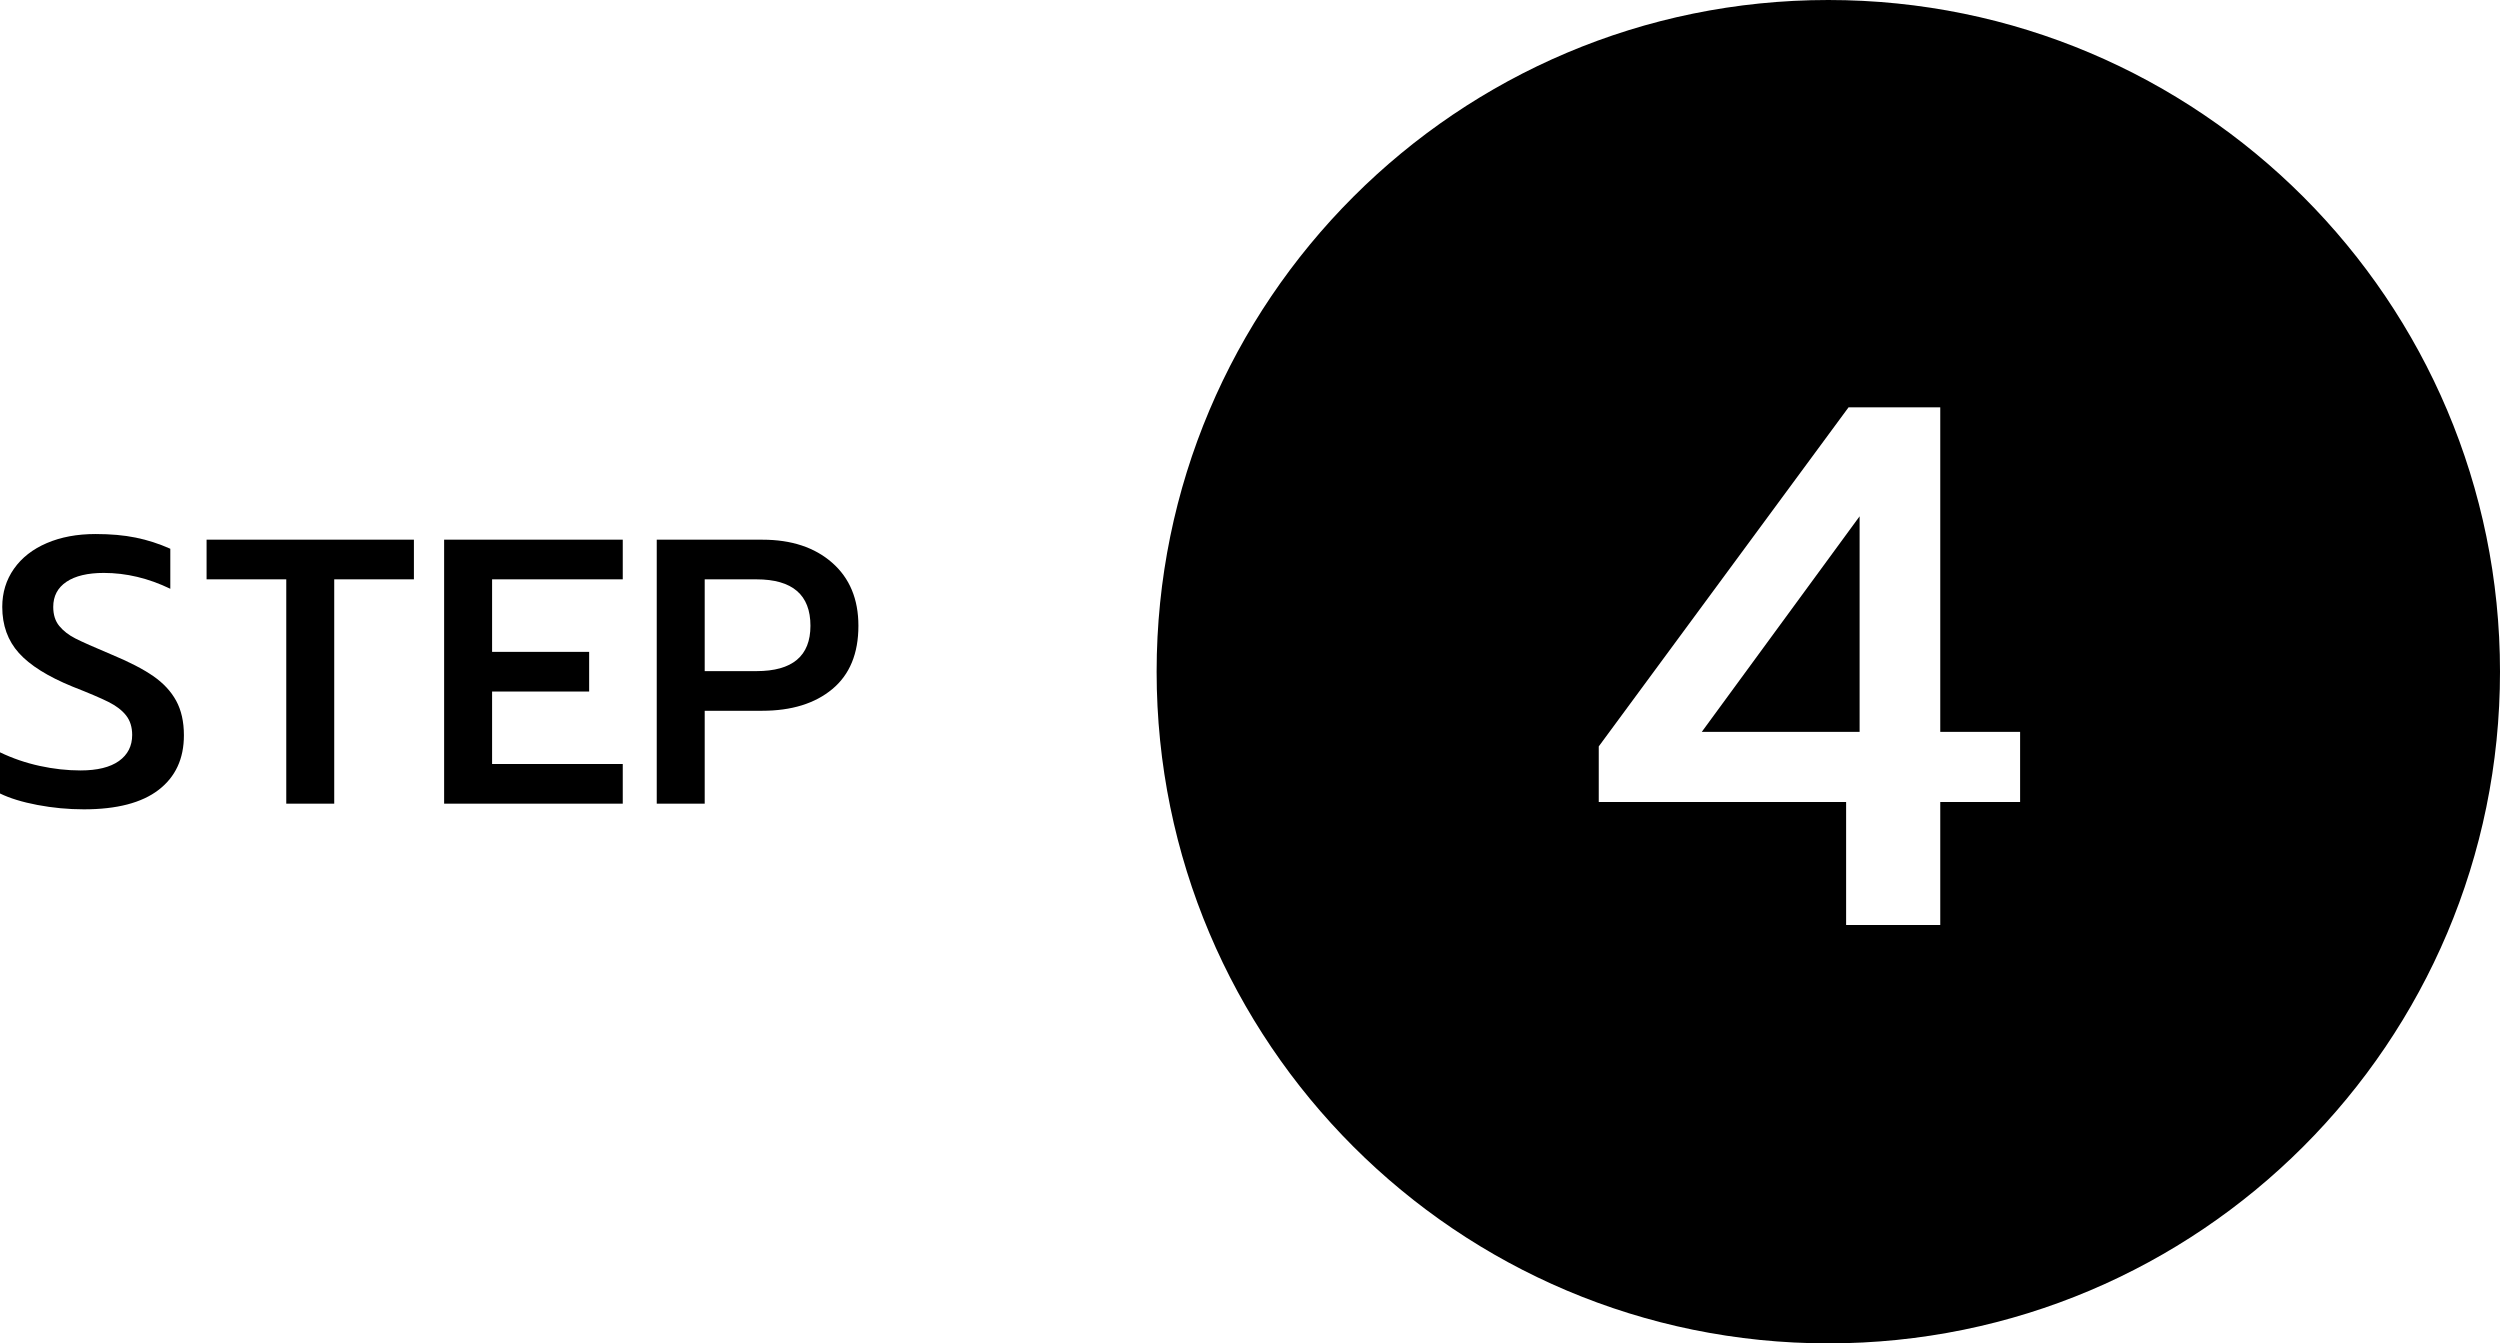
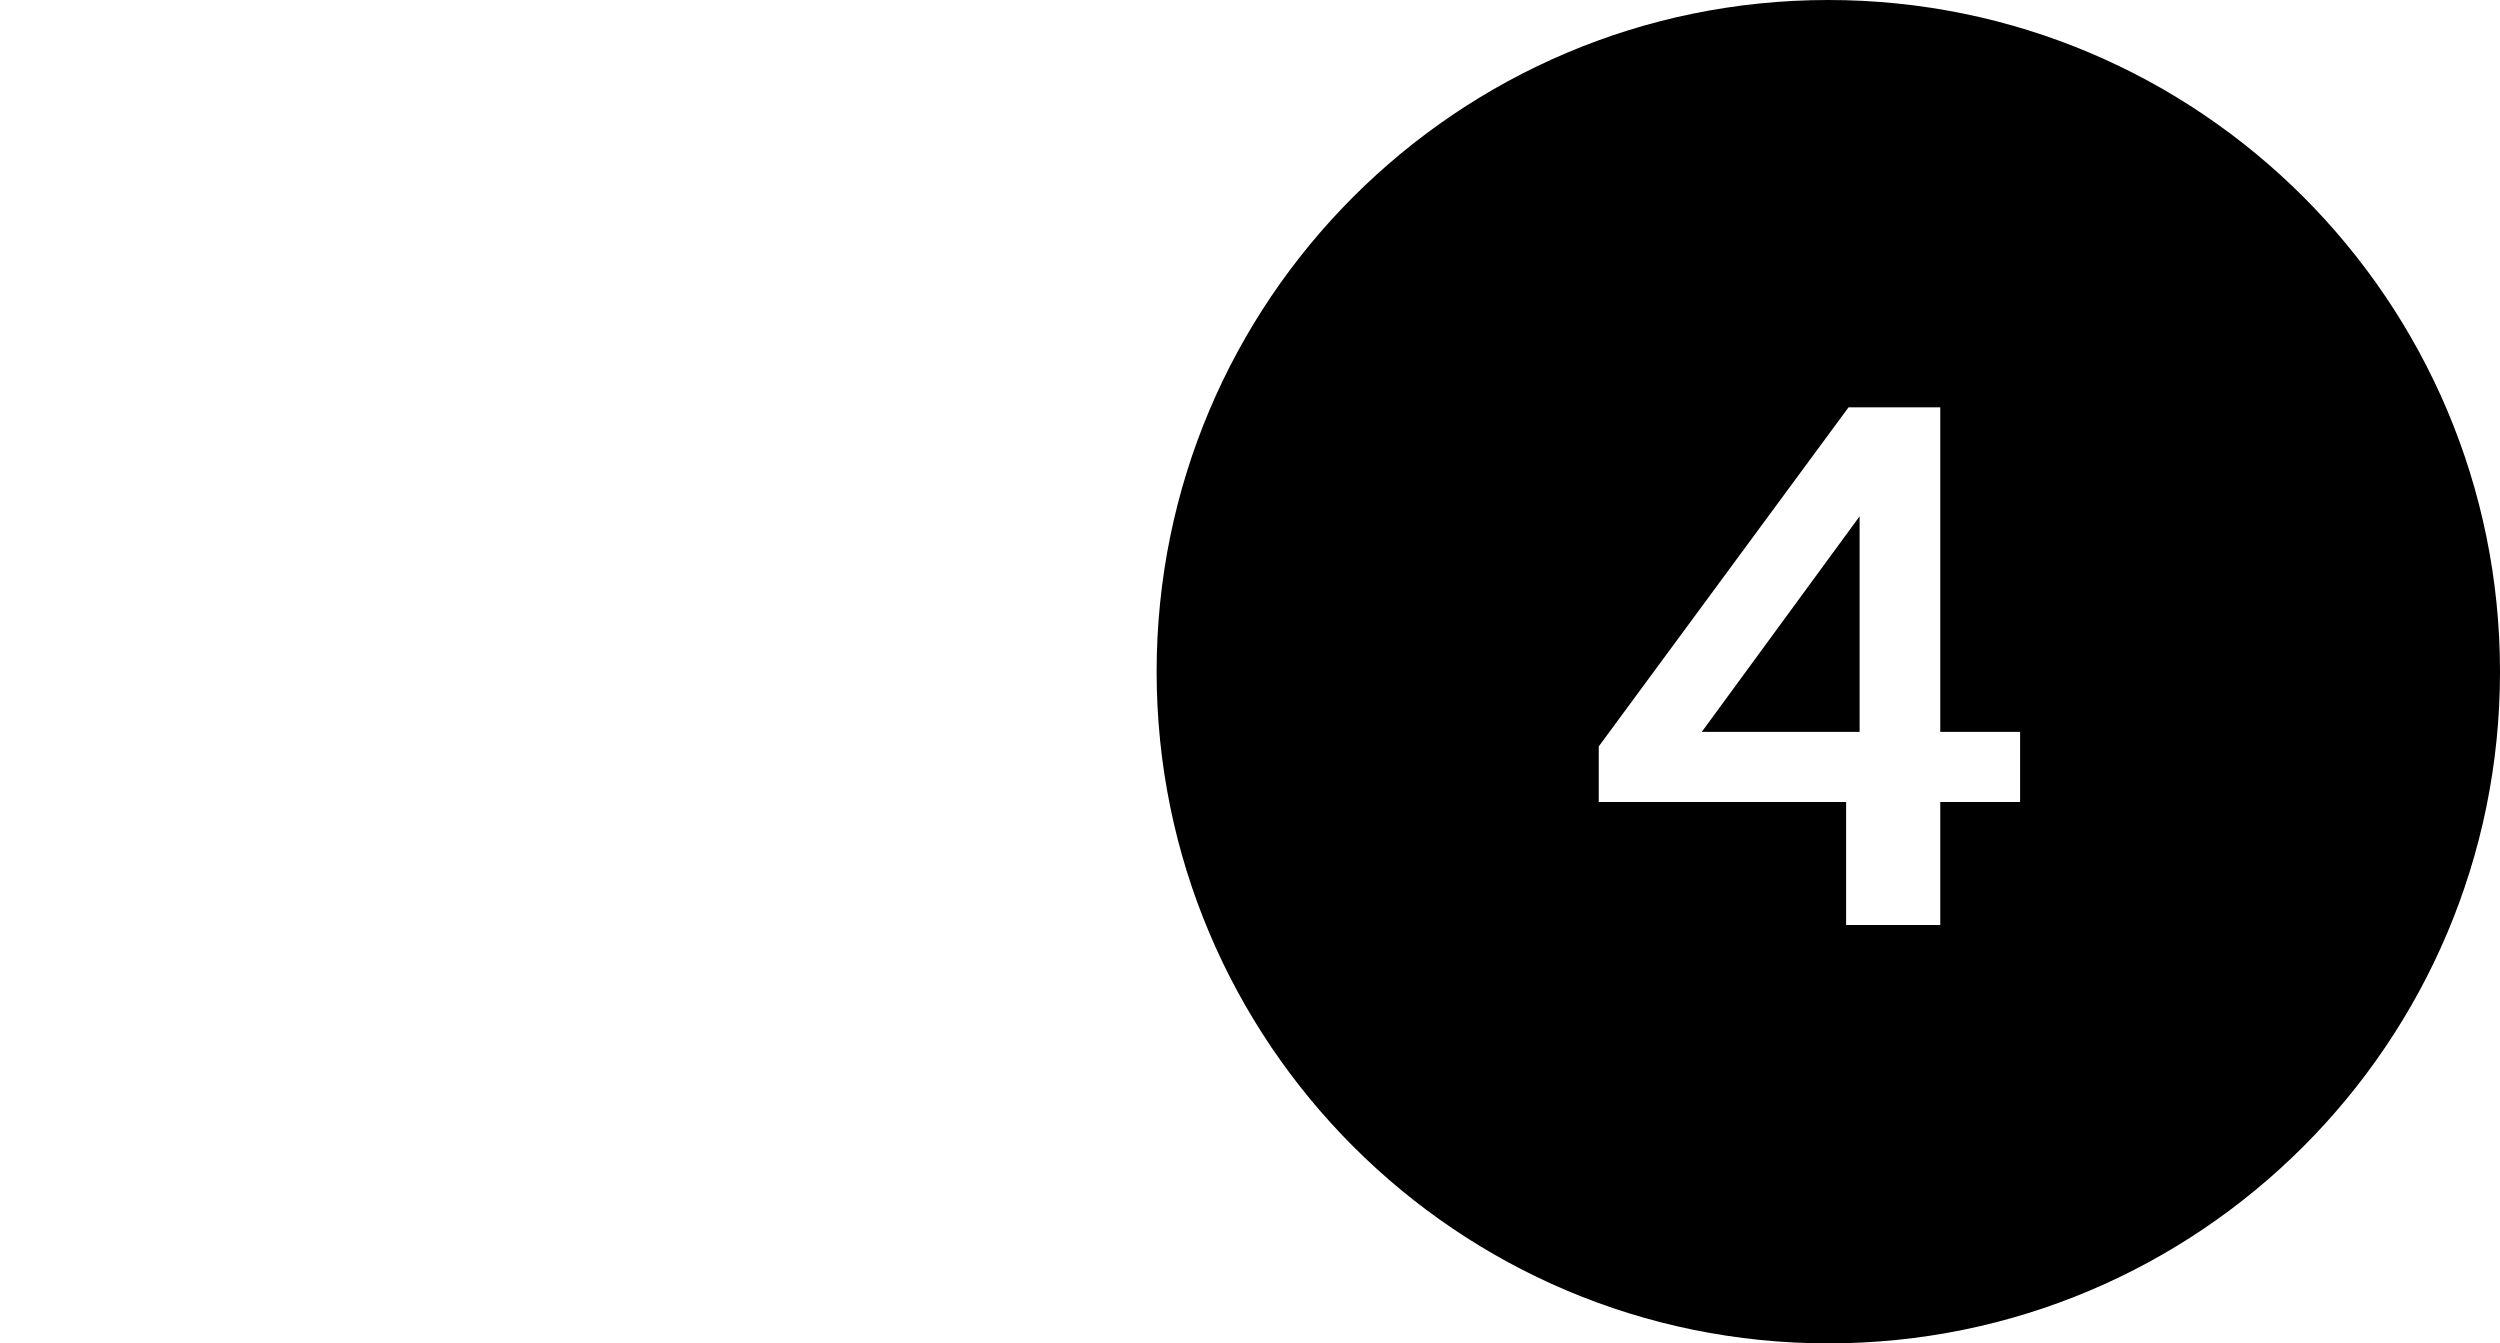
<svg xmlns="http://www.w3.org/2000/svg" id="a" viewBox="0 0 92.677 49.8">
-   <path d="m1.393,29.842c-.565-.107-1.029-.25-1.393-.427v-1.526c.466.224.957.392,1.47.504s1.018.168,1.512.168c.625,0,1.101-.117,1.428-.35.326-.233.49-.555.49-.966,0-.29-.075-.53-.224-.721s-.369-.359-.658-.504c-.29-.145-.733-.333-1.33-.567-.915-.374-1.578-.789-1.988-1.246-.411-.457-.616-1.027-.616-1.708,0-.532.145-1.003.434-1.414s.695-.728,1.218-.952c.522-.224,1.125-.336,1.806-.336.56,0,1.057.044,1.491.133.434.088.861.226,1.281.413v1.484c-.812-.392-1.633-.588-2.464-.588-.598,0-1.06.11-1.386.329-.327.22-.49.53-.49.931,0,.29.074.525.224.707s.348.336.595.462c.247.126.693.324,1.337.595.653.271,1.169.537,1.547.798s.663.567.854.917.287.777.287,1.281c0,.868-.312,1.542-.938,2.023-.625.481-1.549.721-2.772.721-.579,0-1.15-.054-1.715-.161Z" />
-   <path d="m10.612,21.477h-2.954v-1.47h7.686v1.47h-2.954v8.316h-1.778s0-8.316,0-8.316Z" />
-   <path d="m16.464,20.007h6.622v1.47h-4.844v2.688h3.598v1.47h-3.598v2.688h4.844v1.47h-6.622s0-9.786,0-9.786Z" />
-   <path d="m24.346,20.007h3.92c1.073,0,1.935.285,2.583.854.649.569.973,1.349.973,2.338,0,1.027-.322,1.809-.966,2.345s-1.512.805-2.604.805h-2.128v3.444h-1.778s0-9.786,0-9.786Zm3.696,4.872c1.334,0,2.002-.56,2.002-1.68,0-1.148-.667-1.722-2.002-1.722h-1.918v3.402h1.918Z" />
  <path d="m67.777,0c-13.75,0-24.9,11.15-24.9,24.9s11.15,24.9,24.9,24.9,24.9-11.15,24.9-24.9S81.527,0,67.777,0Zm7.11,29.73h-2.96v4.56h-3.49v-4.56h-9.17v-2.06l9.26-12.57h3.4v12.03h2.96v2.6Z" />
  <polygon points="68.937 19.14 68.937 27.13 63.087 27.13 68.937 19.14" />
</svg>